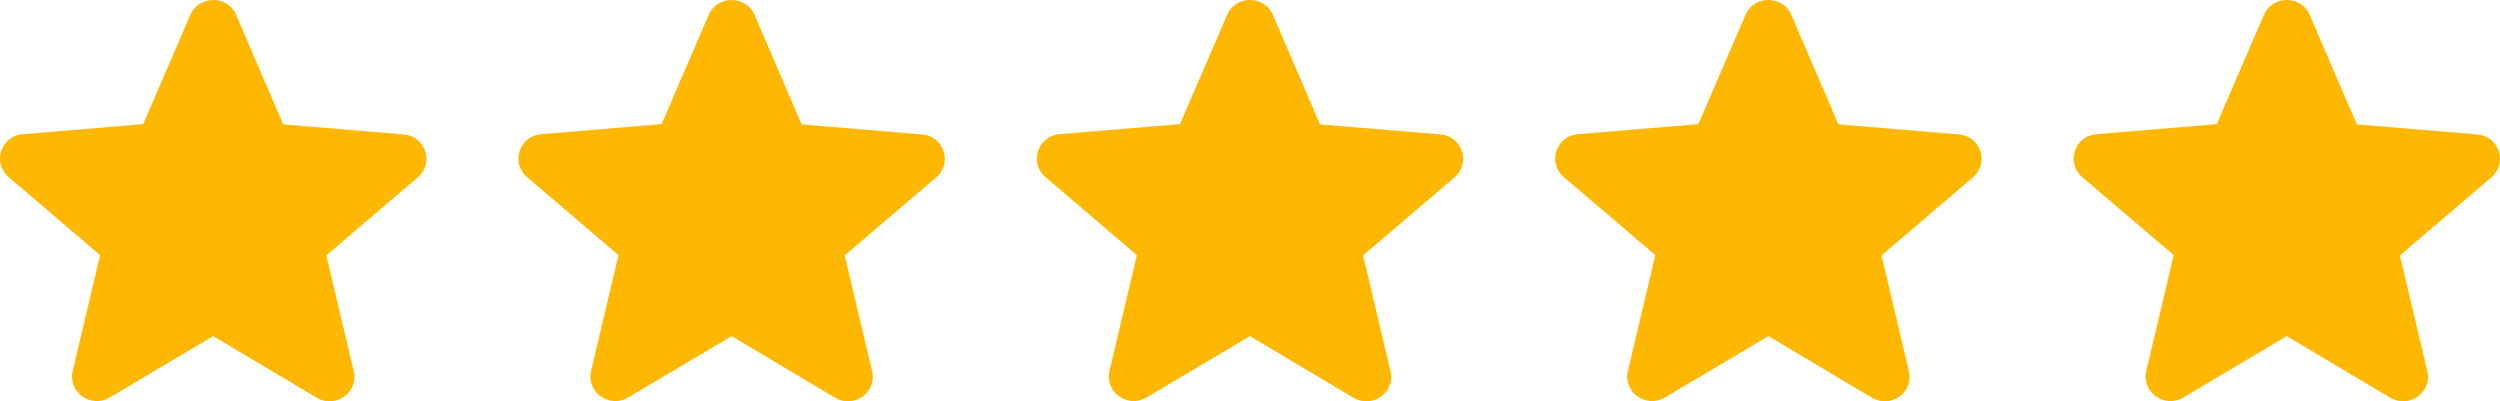
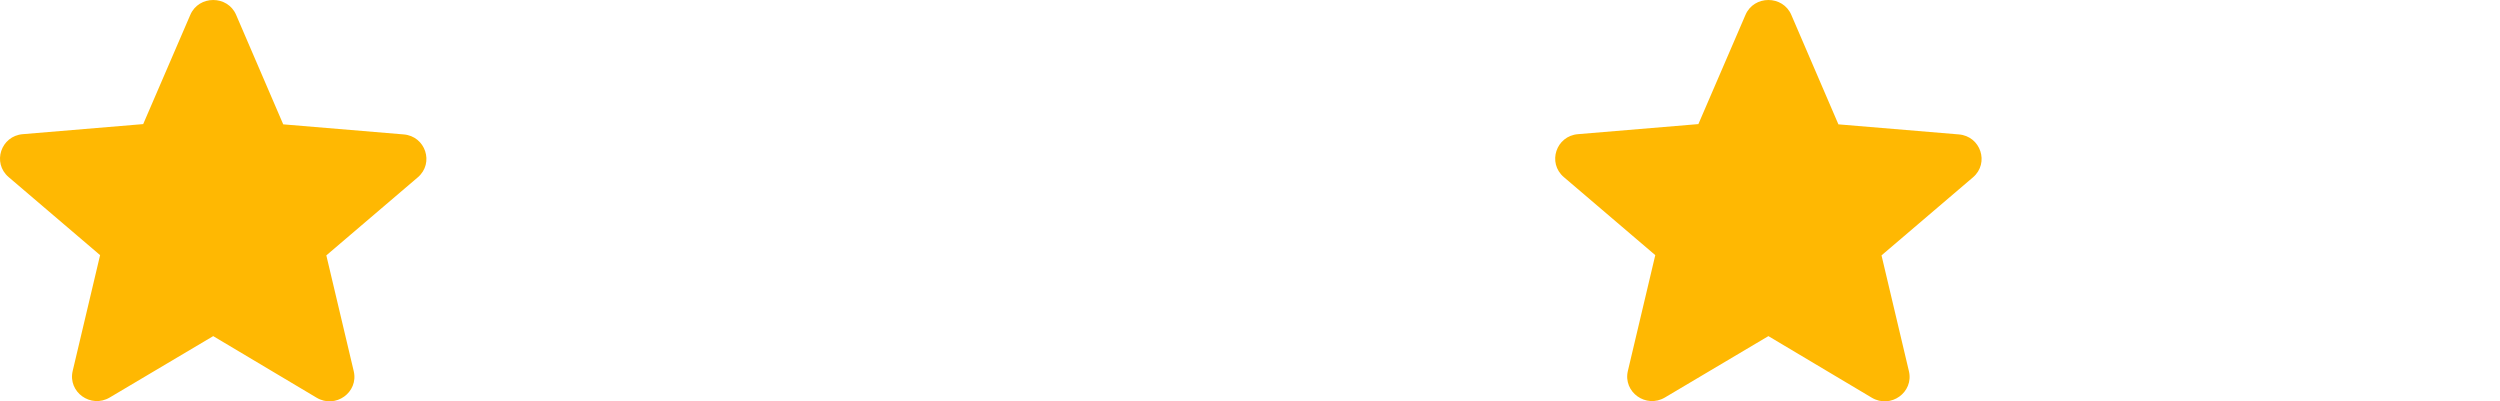
<svg xmlns="http://www.w3.org/2000/svg" width="299" height="48" viewBox="0 0 299 48" fill="none">
  <path d="M25.5 40.199L37.867 47.565C40.132 48.915 42.903 46.919 42.307 44.395L39.029 30.543L49.966 21.211C51.963 19.509 50.89 16.28 48.267 16.075L33.874 14.872L28.242 1.783C27.228 -0.594 23.772 -0.594 22.758 1.783L17.126 14.842L2.733 16.046C0.11 16.251 -0.963 19.479 1.034 21.181L11.971 30.514L8.693 44.366C8.097 46.89 10.868 48.885 13.133 47.535L25.5 40.199Z" fill="#FFB802" />
-   <path d="M87.5 40.199L99.867 47.565C102.132 48.915 104.903 46.919 104.307 44.395L101.029 30.543L111.966 21.211C113.963 19.509 112.89 16.28 110.267 16.075L95.874 14.872L90.242 1.783C89.228 -0.594 85.772 -0.594 84.758 1.783L79.126 14.842L64.733 16.046C62.11 16.251 61.037 19.479 63.034 21.181L73.971 30.514L70.693 44.366C70.097 46.89 72.868 48.885 75.133 47.535L87.5 40.199Z" fill="#FFB802" />
-   <path d="M149.5 40.199L161.867 47.565C164.132 48.915 166.903 46.919 166.307 44.395L163.029 30.543L173.966 21.211C175.963 19.509 174.89 16.28 172.267 16.075L157.874 14.872L152.242 1.783C151.228 -0.594 147.772 -0.594 146.758 1.783L141.126 14.842L126.733 16.046C124.11 16.251 123.037 19.479 125.034 21.181L135.971 30.514L132.693 44.366C132.097 46.89 134.868 48.885 137.133 47.535L149.5 40.199Z" fill="#FFB802" />
  <path d="M211.5 40.199L223.867 47.565C226.132 48.915 228.903 46.919 228.307 44.395L225.029 30.543L235.966 21.211C237.963 19.509 236.89 16.28 234.267 16.075L219.874 14.872L214.242 1.783C213.228 -0.594 209.772 -0.594 208.758 1.783L203.126 14.842L188.733 16.046C186.11 16.251 185.037 19.479 187.034 21.181L197.971 30.514L194.693 44.366C194.097 46.89 196.868 48.885 199.133 47.535L211.5 40.199Z" fill="#FFB802" />
-   <path d="M273.5 40.199L285.867 47.565C288.132 48.915 290.903 46.919 290.307 44.395L287.029 30.543L297.966 21.211C299.963 19.509 298.89 16.28 296.267 16.075L281.874 14.872L276.242 1.783C275.228 -0.594 271.772 -0.594 270.758 1.783L265.126 14.842L250.733 16.046C248.11 16.251 247.037 19.479 249.034 21.181L259.971 30.514L256.693 44.366C256.097 46.89 258.868 48.885 261.133 47.535L273.5 40.199Z" fill="#FFB802" />
</svg>